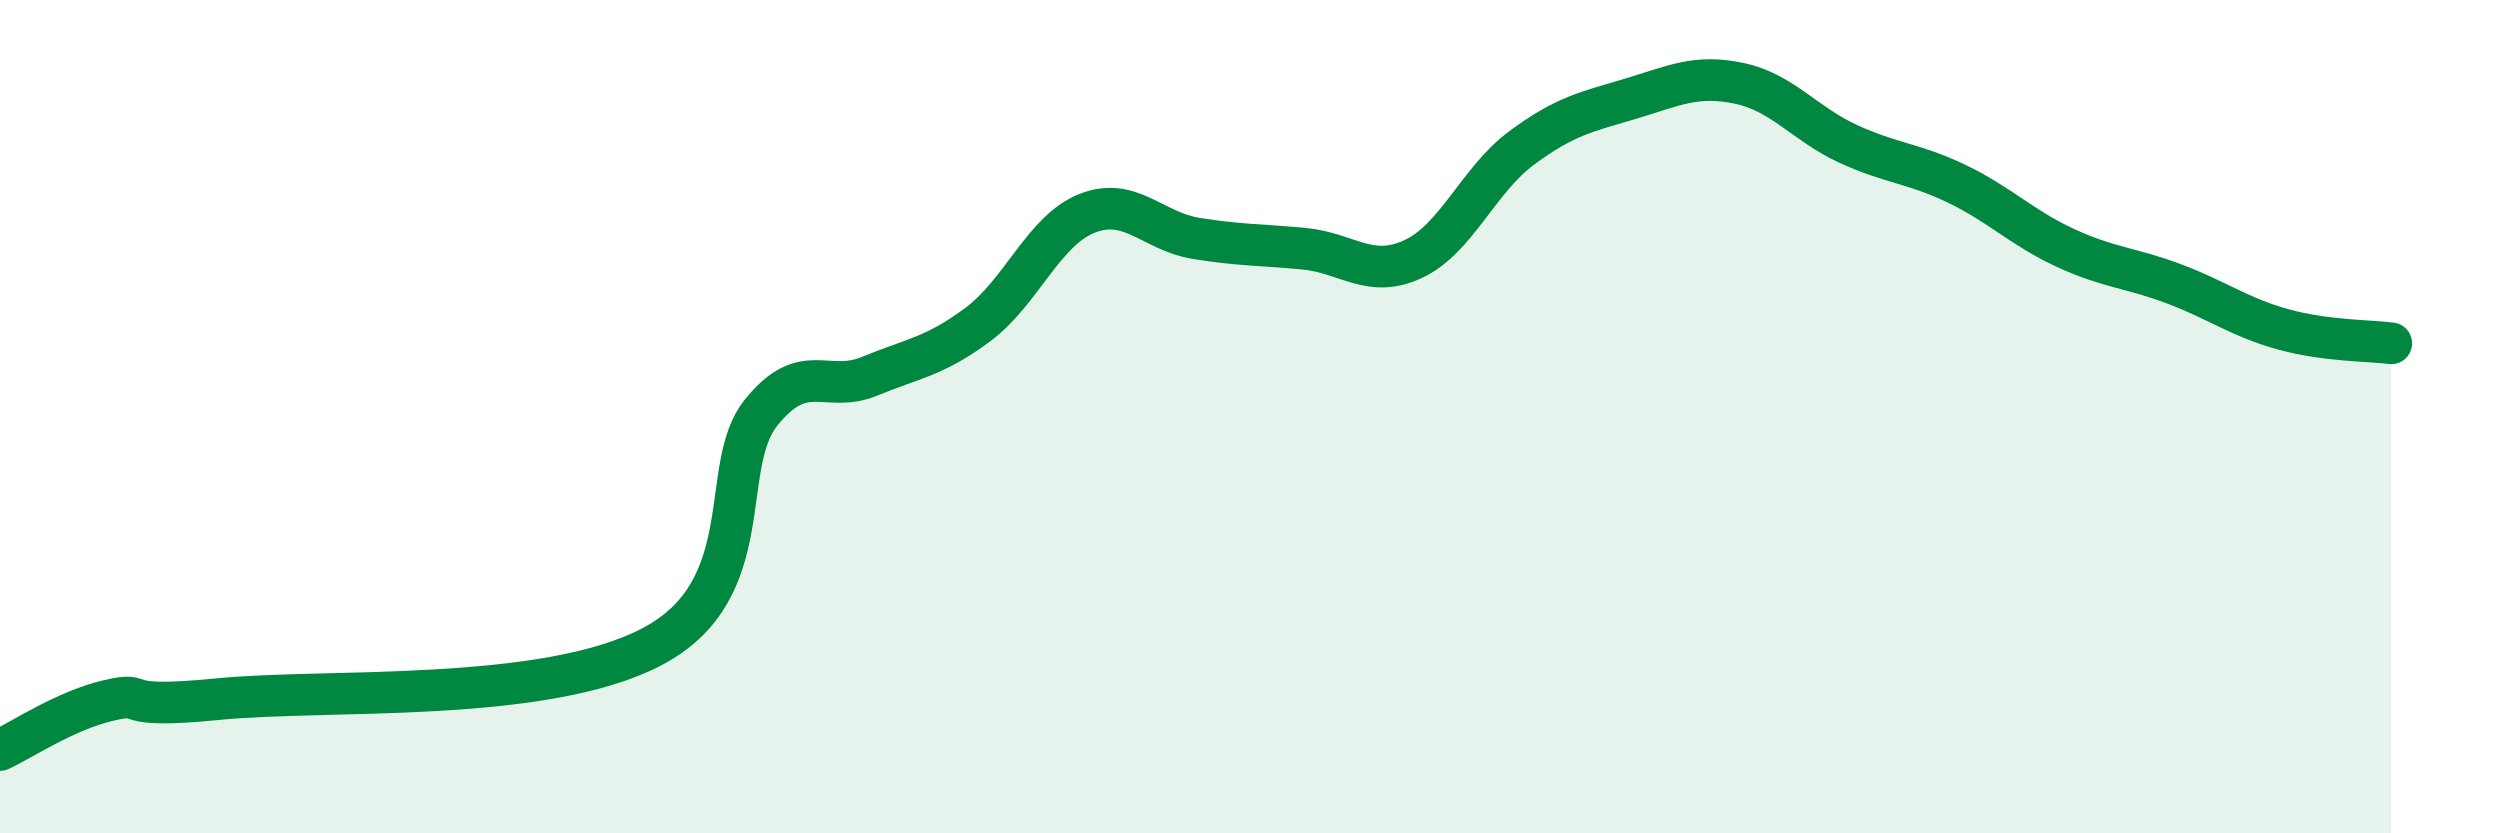
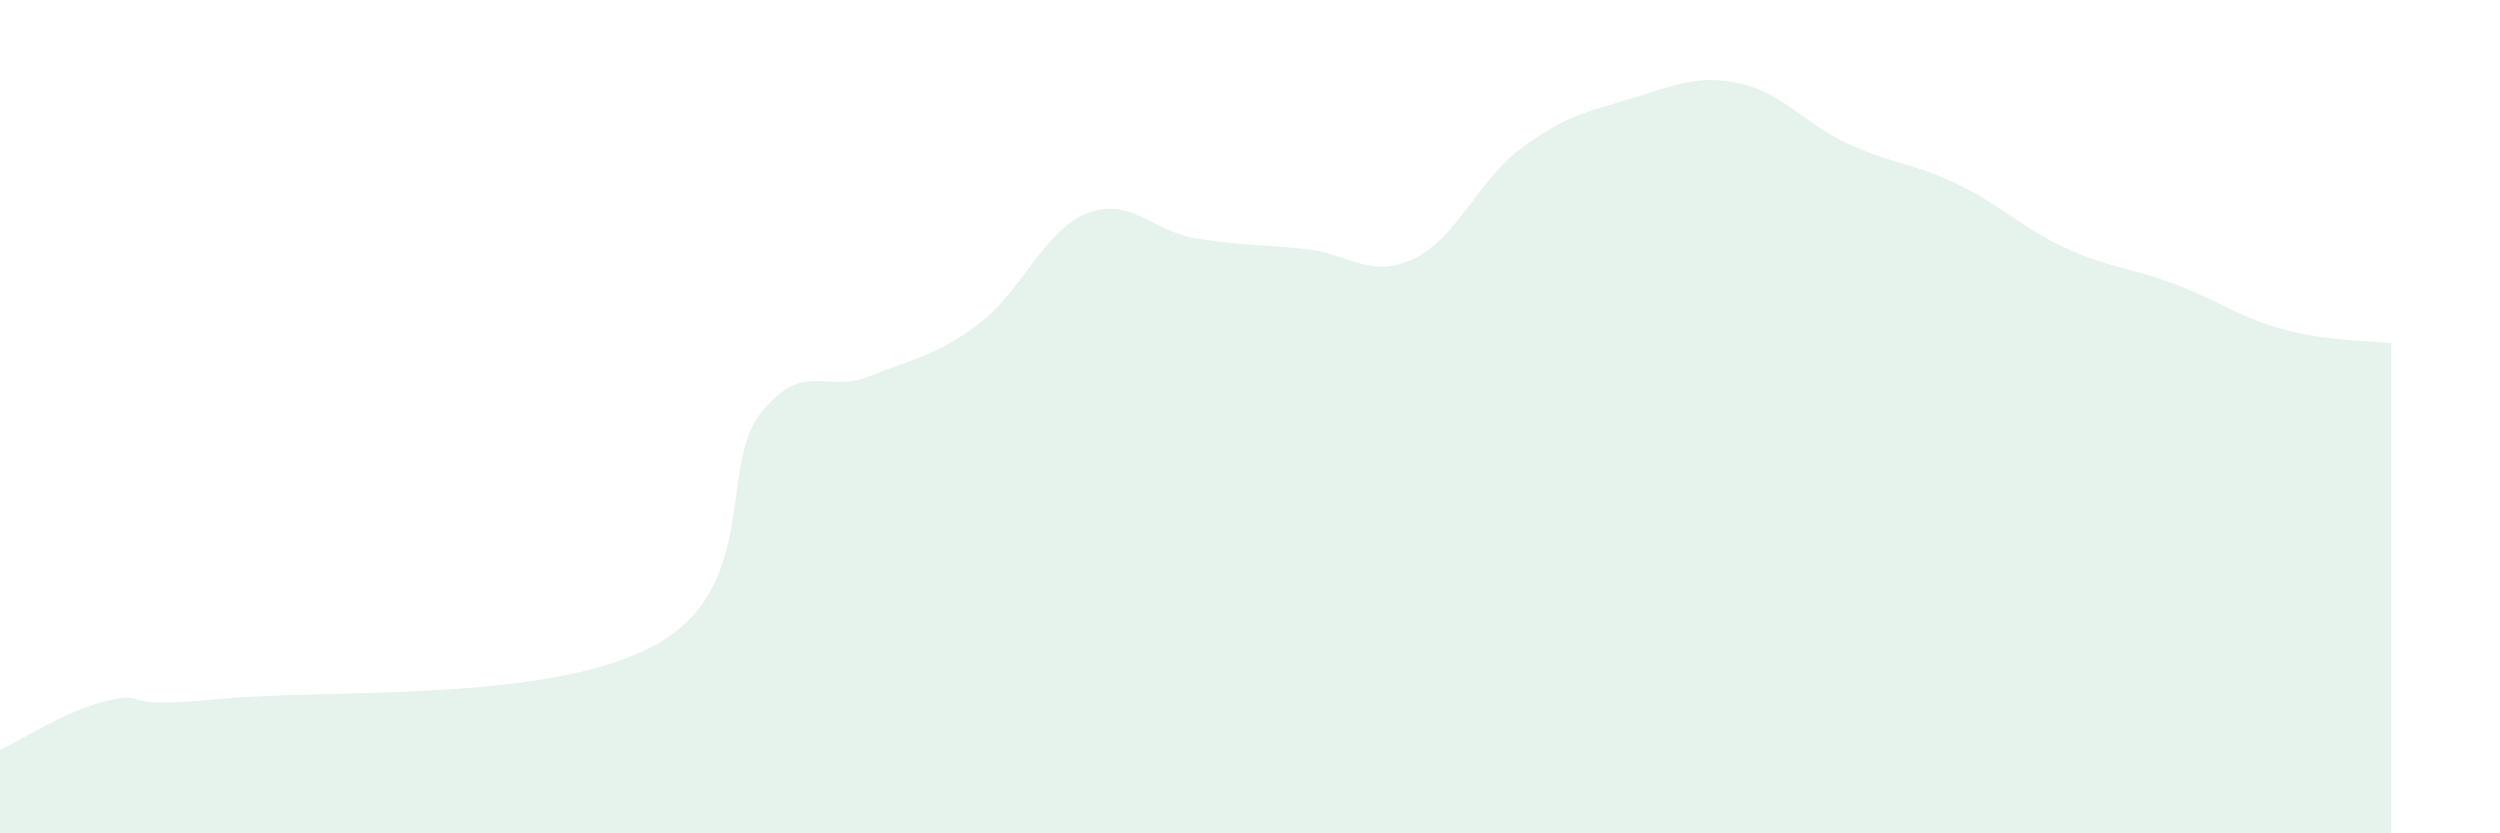
<svg xmlns="http://www.w3.org/2000/svg" width="60" height="20" viewBox="0 0 60 20">
  <path d="M 0,18 C 0.52,17.76 1.57,17.05 2.61,16.81 C 3.65,16.57 2.61,17.04 5.22,16.78 C 7.83,16.52 13.04,16.89 15.65,15.52 C 18.26,14.15 17.22,11.21 18.26,9.91 C 19.3,8.61 19.83,9.46 20.87,9.03 C 21.91,8.6 22.44,8.56 23.48,7.78 C 24.52,7 25.05,5.53 26.09,5.12 C 27.13,4.71 27.66,5.55 28.7,5.72 C 29.74,5.89 30.26,5.87 31.3,5.97 C 32.34,6.07 32.87,6.7 33.91,6.22 C 34.95,5.74 35.48,4.32 36.52,3.55 C 37.56,2.78 38.09,2.68 39.13,2.37 C 40.17,2.06 40.7,1.78 41.74,2 C 42.78,2.22 43.31,2.97 44.35,3.45 C 45.39,3.93 45.92,3.91 46.96,4.41 C 48,4.91 48.53,5.47 49.57,5.95 C 50.61,6.43 51.13,6.42 52.17,6.81 C 53.21,7.2 53.74,7.61 54.78,7.9 C 55.82,8.19 56.87,8.17 57.39,8.24L57.39 20L0 20Z" fill="#008740" opacity="0.1" stroke-linecap="round" stroke-linejoin="round" />
-   <path d="M 0,18 C 0.52,17.76 1.57,17.05 2.61,16.81 C 3.65,16.57 2.61,17.04 5.22,16.78 C 7.83,16.52 13.04,16.89 15.65,15.52 C 18.26,14.15 17.22,11.21 18.26,9.91 C 19.3,8.61 19.83,9.46 20.87,9.03 C 21.91,8.6 22.44,8.56 23.48,7.78 C 24.52,7 25.05,5.53 26.09,5.12 C 27.13,4.71 27.66,5.55 28.7,5.72 C 29.74,5.89 30.26,5.87 31.3,5.97 C 32.34,6.07 32.87,6.7 33.91,6.22 C 34.95,5.74 35.48,4.32 36.52,3.55 C 37.56,2.78 38.09,2.68 39.13,2.37 C 40.17,2.06 40.7,1.78 41.74,2 C 42.78,2.22 43.31,2.97 44.35,3.45 C 45.39,3.93 45.92,3.91 46.96,4.41 C 48,4.91 48.53,5.47 49.57,5.95 C 50.61,6.43 51.13,6.42 52.17,6.81 C 53.21,7.2 53.74,7.61 54.78,7.9 C 55.82,8.19 56.87,8.17 57.39,8.24" stroke="#008740" stroke-width="1" fill="none" stroke-linecap="round" stroke-linejoin="round" />
</svg>